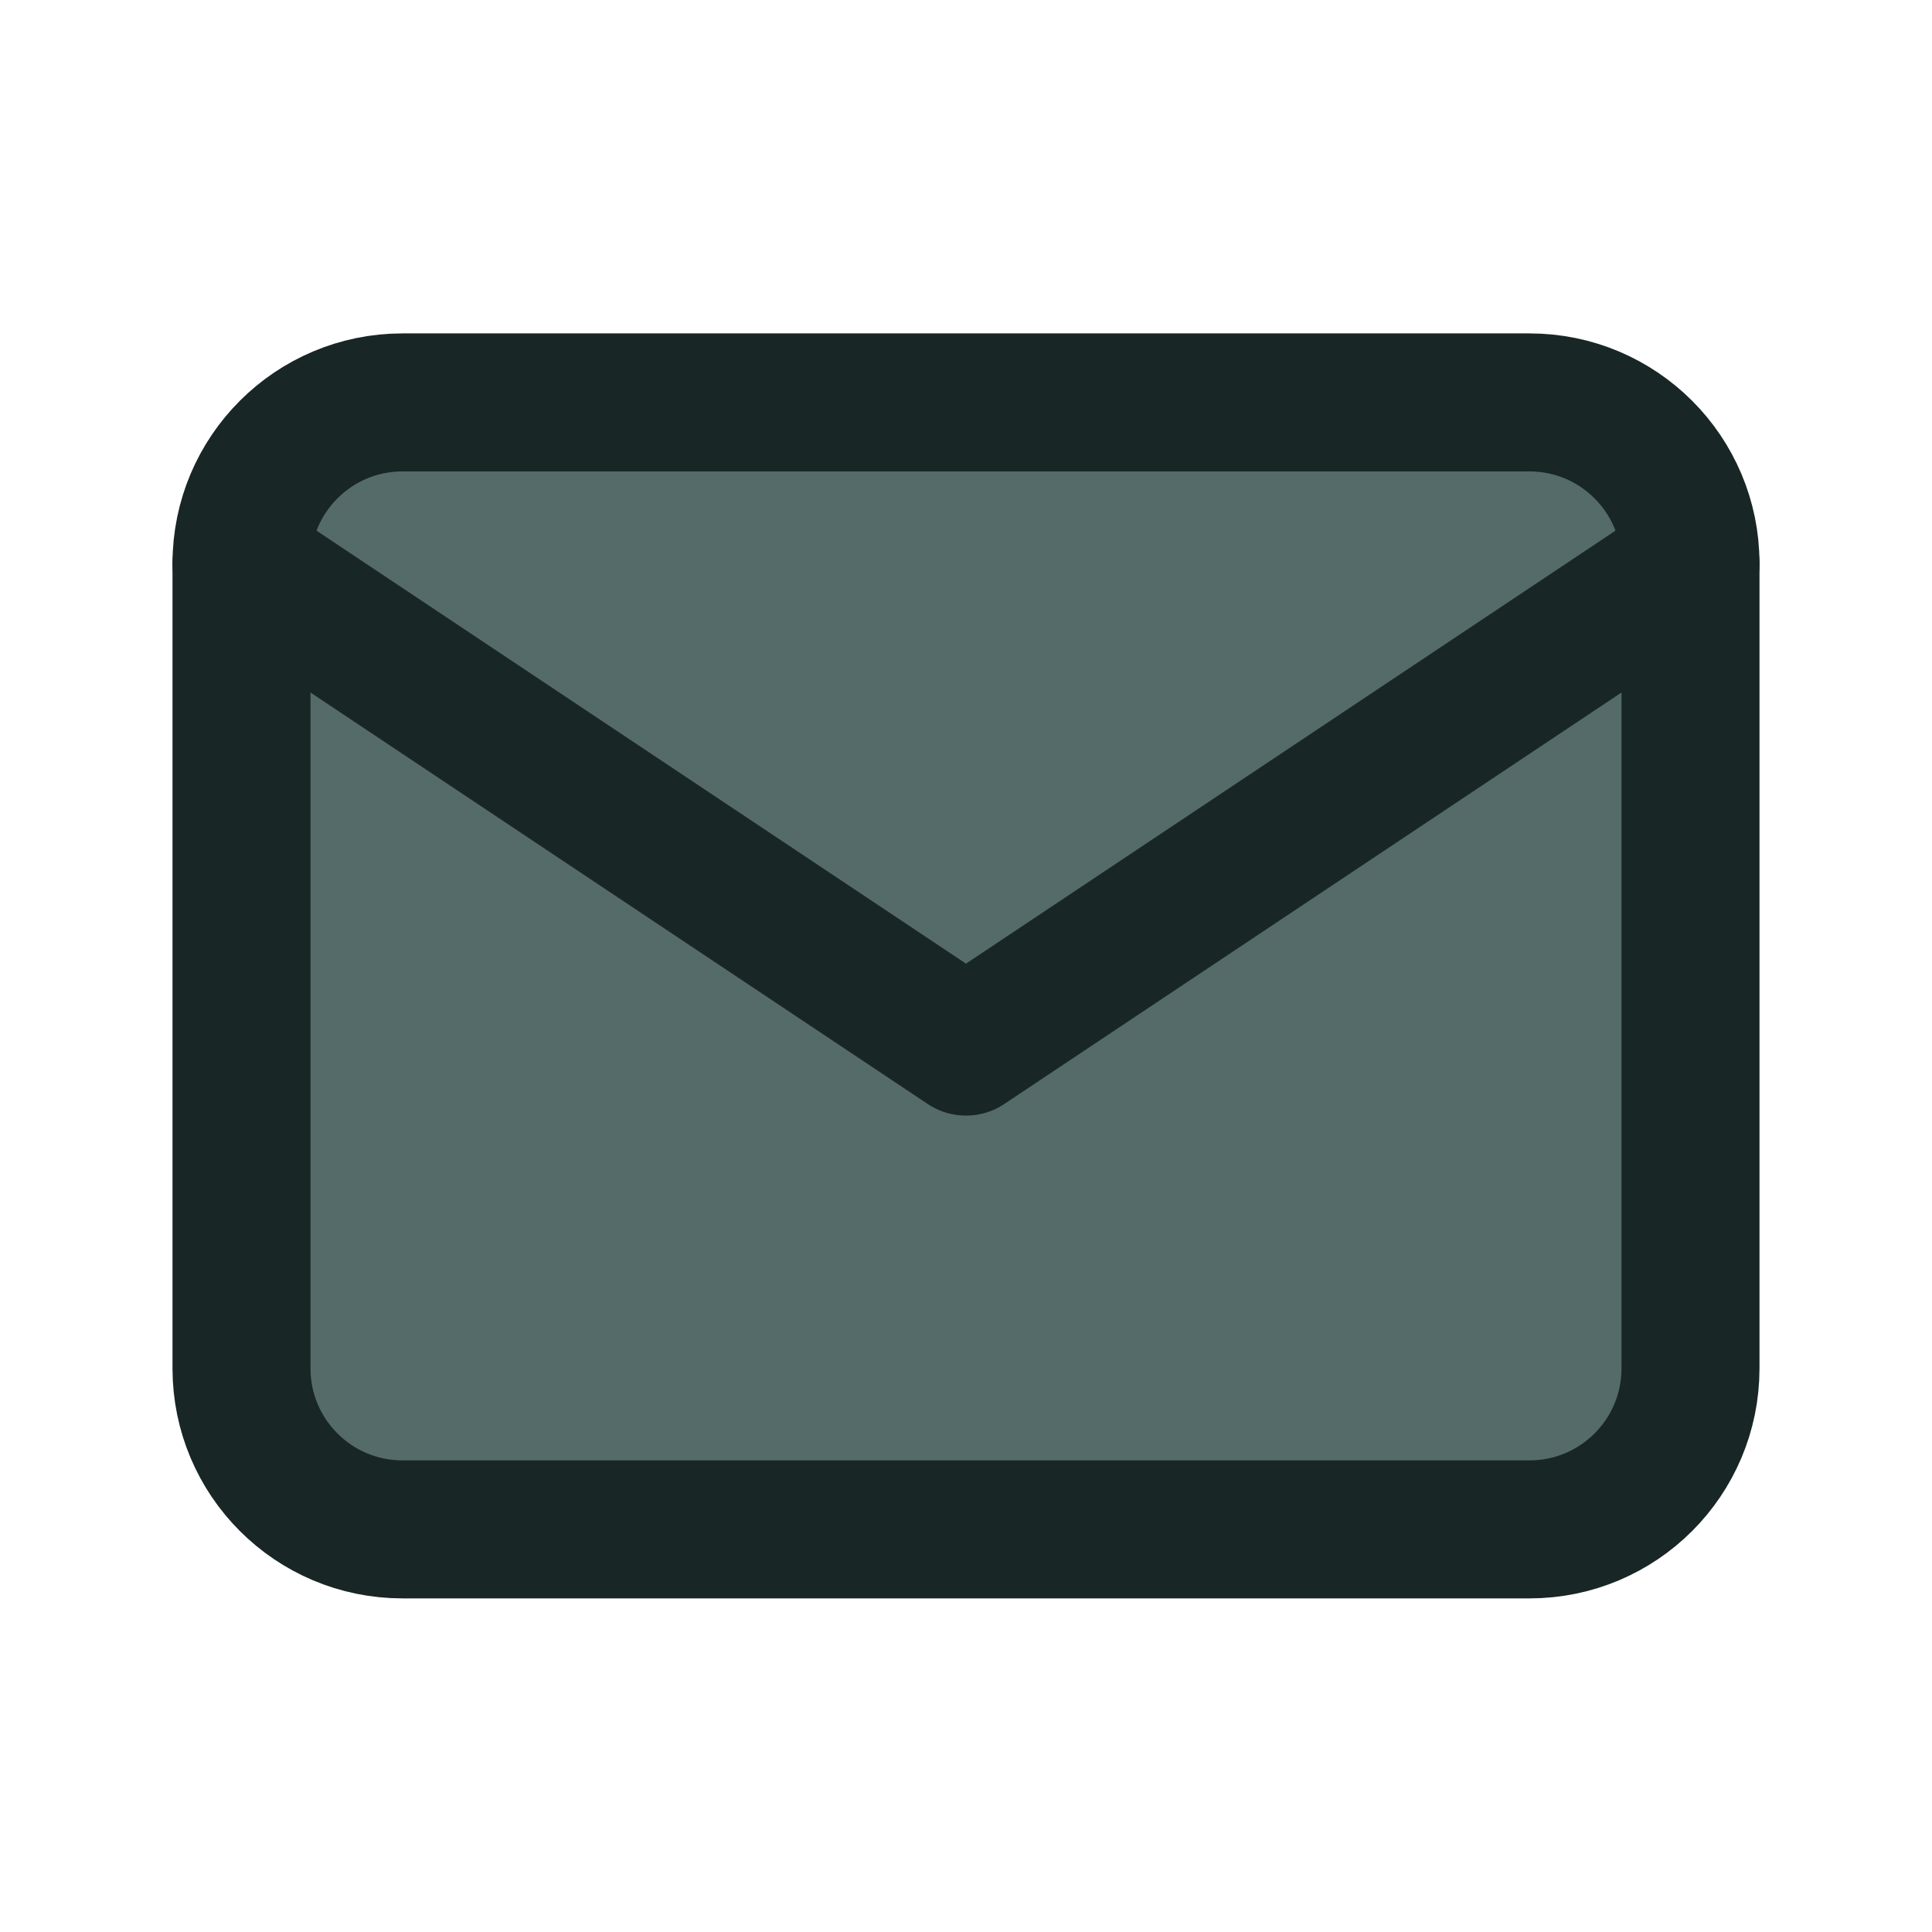
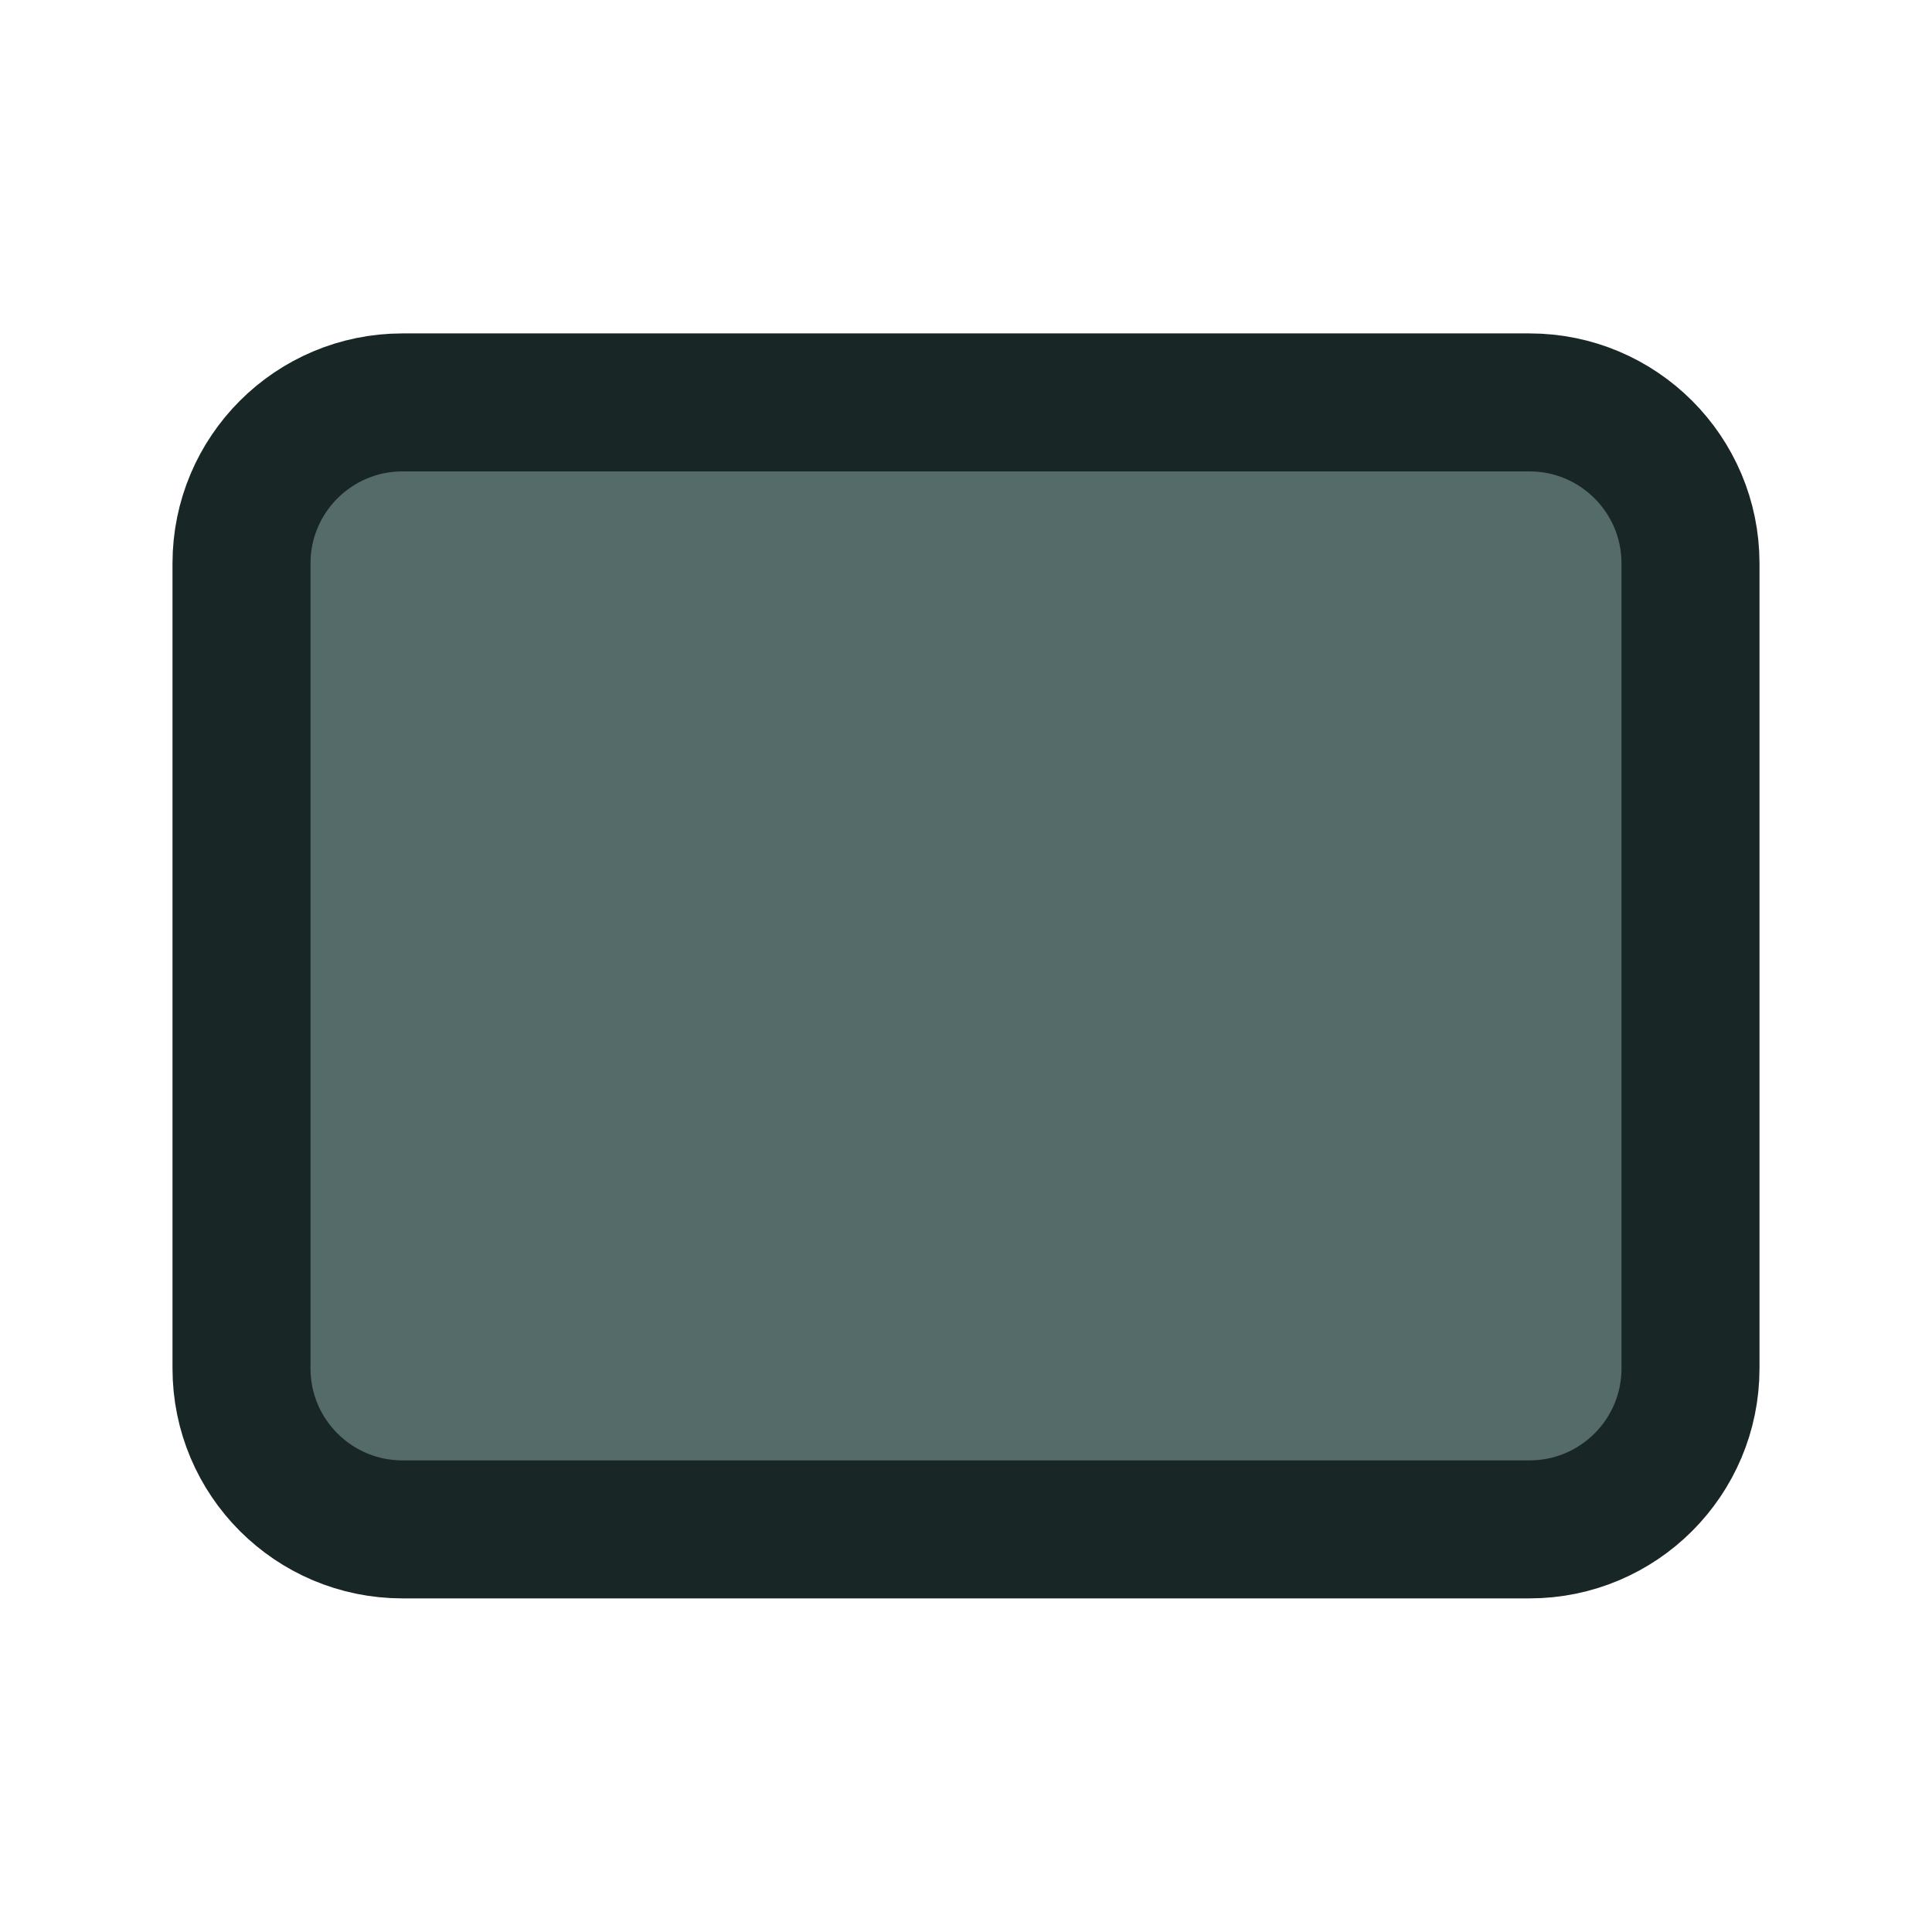
<svg xmlns="http://www.w3.org/2000/svg" width="28" height="28" viewBox="0 0 28 28" fill="none">
  <g clip-path="url(#clip0_0_1009)">
    <path d="M22.167 5.832H5.833C4.545 5.832 3.5 6.877 3.5 8.165V19.832C3.5 21.121 4.545 22.165 5.833 22.165H22.167C23.455 22.165 24.5 21.121 24.5 19.832V8.165C24.5 6.877 23.455 5.832 22.167 5.832Z" fill="#546B69" stroke="#182625" stroke-width="2" stroke-linecap="round" stroke-linejoin="round" />
-     <path d="M3.5 8.168L14 15.168L24.5 8.168" stroke="#182625" stroke-width="2" stroke-linecap="round" stroke-linejoin="round" />
  </g>
  <defs>
    <clipPath id="clip0_0_1009">
      <rect width="28" height="28" fill="white" />
    </clipPath>
  </defs>
</svg>